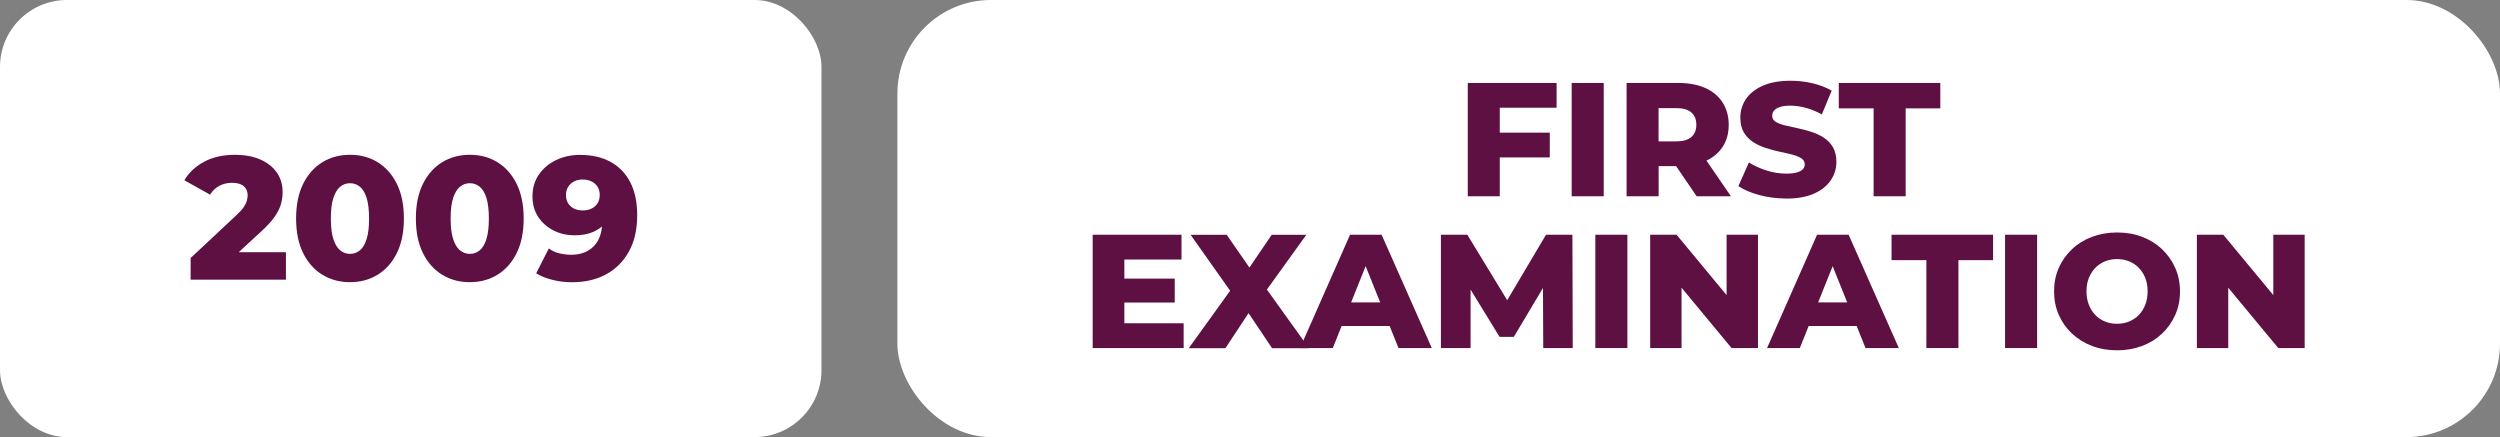
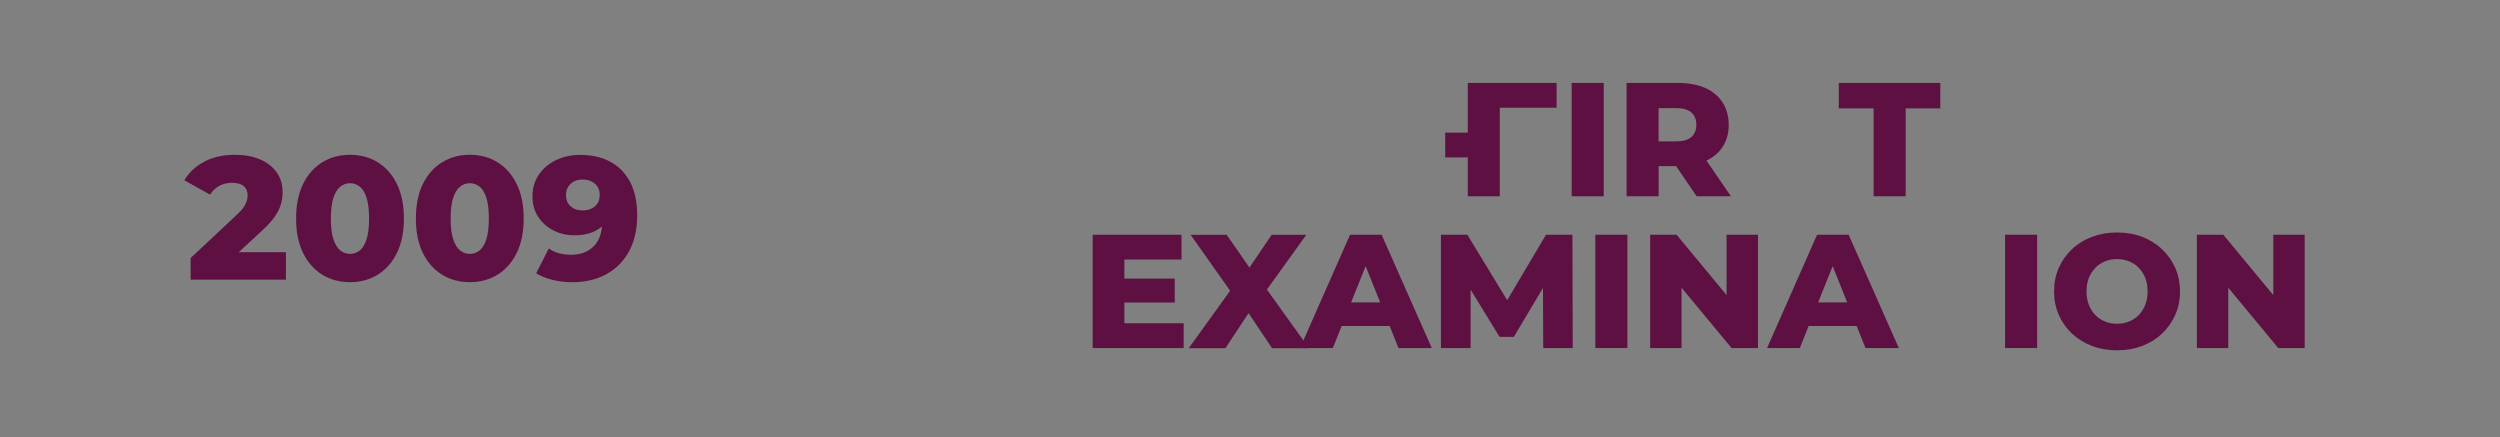
<svg xmlns="http://www.w3.org/2000/svg" id="Layer_2" data-name="Layer 2" viewBox="0 0 398.43 69.66">
  <rect x="0" y="0" width="398.43" height="69.66" fill="#808080" stroke="none" />
  <defs>
    <style>      .cls-1 {        fill: #5e1043;      }      .cls-2 {        fill: #fff;      }    </style>
  </defs>
  <g id="Layer_1-2" data-name="Layer 1">
    <g>
-       <rect class="cls-2" width="130.92" height="69.66" rx="10.67" ry="10.67" />
-       <rect class="cls-2" x="143.02" width="255.41" height="69.66" rx="14.91" ry="14.91" />
      <g>
-         <path class="cls-1" d="M239.03,31.28h-5.11V13.22h14.16v3.95h-9.06v14.11ZM238.66,21.14h8.33v3.95h-8.33v-3.95Z" />
+         <path class="cls-1" d="M239.03,31.28h-5.11V13.22h14.16v3.95h-9.06v14.11ZM238.66,21.14v3.95h-8.33v-3.95Z" />
        <path class="cls-1" d="M250.48,31.28V13.22h5.11v18.06h-5.11Z" />
        <path class="cls-1" d="M259.23,31.28V13.22h8.26c1.65,0,3.07.27,4.27.8,1.2.53,2.12,1.3,2.77,2.31.65,1.01.98,2.2.98,3.57s-.33,2.53-.98,3.52c-.65.99-1.58,1.75-2.77,2.27-1.2.53-2.62.79-4.27.79h-5.42l2.27-2.14v6.94h-5.11ZM264.33,24.88l-2.27-2.35h5.11c1.07,0,1.86-.23,2.39-.7.52-.46.79-1.11.79-1.94s-.26-1.5-.79-1.96c-.52-.46-1.32-.7-2.39-.7h-5.11l2.27-2.35v9.98ZM270.4,31.28l-4.49-6.58h5.44l4.51,6.58h-5.47Z" />
-         <path class="cls-1" d="M284.66,31.64c-1.48,0-2.9-.19-4.27-.55-1.37-.37-2.48-.85-3.34-1.43l1.68-3.77c.81.52,1.74.94,2.8,1.28,1.06.34,2.11.5,3.16.5.71,0,1.27-.06,1.7-.19.43-.13.74-.3.94-.52s.3-.47.3-.76c0-.41-.19-.74-.57-.98-.38-.24-.87-.44-1.47-.59-.6-.15-1.27-.31-2-.46-.73-.15-1.46-.35-2.19-.59-.73-.24-1.4-.55-2-.94-.6-.39-1.09-.89-1.47-1.52-.38-.63-.57-1.42-.57-2.39,0-1.08.3-2.06.89-2.94.59-.88,1.48-1.58,2.67-2.12,1.19-.53,2.67-.8,4.44-.8,1.19,0,2.35.13,3.5.4,1.14.27,2.16.66,3.06,1.17l-1.57,3.79c-.86-.46-1.71-.81-2.55-1.04-.84-.23-1.66-.35-2.45-.35-.71,0-1.27.07-1.7.22-.43.15-.74.34-.93.58-.19.24-.28.52-.28.83,0,.4.18.71.55.94.37.23.86.42,1.47.57.61.15,1.28.3,2.01.45.73.15,1.46.35,2.19.58.73.23,1.4.54,2,.93.6.39,1.09.89,1.46,1.52.37.63.55,1.42.55,2.36,0,1.05-.3,2.02-.89,2.9-.59.89-1.48,1.6-2.66,2.13-1.18.53-2.66.8-4.45.8Z" />
        <path class="cls-1" d="M298.6,31.28v-14.01h-5.55v-4.05h16.18v4.05h-5.52v14.01h-5.11Z" />
        <path class="cls-1" d="M179.2,51.52h9.44v3.95h-14.5v-18.06h14.16v3.95h-9.11v10.17ZM178.84,44.4h8.38v3.82h-8.38v-3.82Z" />
        <path class="cls-1" d="M189.47,55.47l7.89-10.96-.03,3.64-7.58-10.73h5.75l4.85,6.99-2.45.03,4.77-7.02h5.52l-7.58,10.53v-3.61l8,11.15h-5.88l-4.93-7.35h2.35l-4.85,7.35h-5.83Z" />
        <path class="cls-1" d="M207.19,55.47l7.97-18.06h5.03l8,18.06h-5.31l-6.24-15.56h2.01l-6.24,15.56h-5.21ZM211.55,51.96l1.32-3.77h8.82l1.32,3.77h-11.45Z" />
        <path class="cls-1" d="M229.64,55.47v-18.06h4.21l7.48,12.28h-2.22l7.28-12.28h4.21l.05,18.06h-4.7l-.05-10.91h.8l-5.44,9.13h-2.27l-5.6-9.13h.98v10.91h-4.72Z" />
        <path class="cls-1" d="M254.25,55.47v-18.06h5.11v18.06h-5.11Z" />
        <path class="cls-1" d="M262.99,55.47v-18.06h4.21l9.96,12.02h-1.99v-12.02h5v18.06h-4.21l-9.96-12.02h1.99v12.02h-5Z" />
        <path class="cls-1" d="M281.62,55.47l7.97-18.06h5.03l8,18.06h-5.31l-6.24-15.56h2.01l-6.24,15.56h-5.21ZM285.98,51.96l1.32-3.77h8.82l1.32,3.77h-11.45Z" />
-         <path class="cls-1" d="M307.01,55.47v-14.01h-5.55v-4.05h16.18v4.05h-5.52v14.01h-5.11Z" />
        <path class="cls-1" d="M319.55,55.47v-18.06h5.11v18.06h-5.11Z" />
        <path class="cls-1" d="M337.4,55.83c-1.44,0-2.78-.23-4-.7-1.22-.46-2.28-1.12-3.19-1.97-.9-.85-1.6-1.84-2.1-2.98-.5-1.13-.75-2.38-.75-3.74s.25-2.61.75-3.74c.5-1.14,1.2-2.13,2.1-2.98.9-.85,1.96-1.51,3.19-1.97,1.22-.46,2.55-.7,4-.7s2.8.23,4.01.7c1.21.46,2.27,1.12,3.16,1.97.89.85,1.6,1.84,2.1,2.98.51,1.13.76,2.38.76,3.74s-.25,2.61-.76,3.75c-.51,1.14-1.21,2.14-2.1,2.98-.89.84-1.95,1.5-3.16,1.96-1.21.46-2.55.7-4.01.7ZM337.4,51.6c.69,0,1.33-.12,1.92-.36.59-.24,1.11-.59,1.55-1.04.44-.46.78-1,1.03-1.64.25-.64.37-1.34.37-2.12s-.12-1.5-.37-2.13c-.25-.63-.59-1.17-1.03-1.62-.44-.46-.95-.8-1.55-1.04-.59-.24-1.23-.36-1.92-.36s-1.33.12-1.92.36c-.59.24-1.11.59-1.55,1.04-.44.46-.78,1-1.03,1.62-.25.63-.37,1.34-.37,2.13s.12,1.48.37,2.12c.25.64.59,1.18,1.03,1.64.44.46.95.8,1.55,1.04.59.24,1.23.36,1.92.36Z" />
        <path class="cls-1" d="M350.12,55.47v-18.06h4.21l9.96,12.02h-1.99v-12.02h5v18.06h-4.21l-9.96-12.02h1.99v12.02h-5Z" />
      </g>
      <g>
        <path class="cls-1" d="M30.38,44.58v-3.46l7.3-6.83c.52-.48.91-.91,1.16-1.28.25-.37.42-.71.5-1.02s.13-.59.13-.85c0-.63-.21-1.12-.63-1.48-.42-.35-1.04-.53-1.88-.53-.71,0-1.37.16-1.98.47-.61.32-1.11.79-1.5,1.42l-4.1-2.29c.72-1.23,1.77-2.21,3.15-2.95,1.37-.74,3.02-1.11,4.93-1.11,1.5,0,2.82.24,3.96.72,1.13.48,2.02,1.17,2.66,2.06.64.89.96,1.94.96,3.15,0,.63-.08,1.26-.25,1.88-.17.62-.49,1.28-.96,1.98-.47.7-1.17,1.47-2.1,2.33l-5.8,5.35-.92-1.95h10.56v4.38h-15.19Z" />
        <path class="cls-1" d="M55.79,44.97c-1.67,0-3.15-.4-4.44-1.2-1.29-.8-2.31-1.95-3.05-3.46-.74-1.5-1.11-3.33-1.11-5.49s.37-3.98,1.11-5.49c.74-1.5,1.76-2.66,3.05-3.46,1.29-.8,2.77-1.2,4.44-1.2s3.13.4,4.42,1.2,2.31,1.95,3.05,3.46,1.11,3.33,1.11,5.49-.37,3.98-1.11,5.49-1.76,2.66-3.05,3.46-2.76,1.2-4.42,1.2ZM55.79,40.46c.59,0,1.12-.19,1.57-.56.45-.37.81-.97,1.07-1.8.26-.83.39-1.92.39-3.27s-.13-2.47-.39-3.29c-.26-.82-.62-1.41-1.07-1.78-.46-.37-.98-.56-1.57-.56s-1.12.19-1.57.56c-.46.37-.82.97-1.09,1.78-.27.82-.4,1.91-.4,3.29s.13,2.45.4,3.27c.27.83.63,1.43,1.09,1.8.46.37.98.56,1.57.56Z" />
        <path class="cls-1" d="M74.88,44.97c-1.67,0-3.15-.4-4.44-1.2-1.29-.8-2.31-1.95-3.05-3.46-.74-1.5-1.11-3.33-1.11-5.49s.37-3.98,1.11-5.49c.74-1.5,1.76-2.66,3.05-3.46,1.29-.8,2.77-1.2,4.44-1.2s3.13.4,4.42,1.2,2.31,1.95,3.05,3.46,1.11,3.33,1.11,5.49-.37,3.98-1.11,5.49-1.76,2.66-3.05,3.46-2.76,1.2-4.42,1.2ZM74.88,40.46c.59,0,1.12-.19,1.57-.56.45-.37.81-.97,1.07-1.8.26-.83.39-1.92.39-3.27s-.13-2.47-.39-3.29c-.26-.82-.62-1.41-1.07-1.78-.46-.37-.98-.56-1.57-.56s-1.12.19-1.57.56c-.46.37-.82.97-1.09,1.78-.27.82-.4,1.91-.4,3.29s.13,2.45.4,3.27c.27.83.63,1.43,1.09,1.8.46.37.98.56,1.57.56Z" />
        <path class="cls-1" d="M92.49,24.69c1.84,0,3.43.36,4.78,1.09,1.35.72,2.4,1.8,3.15,3.22.75,1.42,1.13,3.19,1.13,5.31,0,2.27-.44,4.19-1.32,5.78-.88,1.59-2.1,2.8-3.65,3.64-1.55.84-3.36,1.25-5.42,1.25-1.08,0-2.12-.12-3.12-.38-1-.25-1.87-.6-2.59-1.04l2.01-3.96c.56.39,1.14.66,1.74.79.6.14,1.22.21,1.85.21,1.5,0,2.7-.46,3.59-1.37s1.34-2.24,1.34-3.99v-.99c0-.34-.03-.69-.08-1.04l1.37,1.14c-.33.69-.77,1.26-1.31,1.73-.54.46-1.17.82-1.9,1.06-.72.24-1.55.36-2.48.36-1.23,0-2.35-.25-3.36-.77-1.01-.51-1.83-1.23-2.44-2.15-.61-.92-.92-2-.92-3.25,0-1.36.34-2.53,1.03-3.52.69-.99,1.61-1.76,2.76-2.31s2.43-.82,3.85-.82ZM92.85,28.61c-.52,0-.98.1-1.37.31-.39.21-.7.49-.93.85s-.35.8-.35,1.32c0,.74.25,1.34.74,1.78.49.45,1.14.67,1.94.67.54,0,1.01-.1,1.42-.31.41-.2.72-.49.95-.86.22-.37.33-.81.33-1.31s-.11-.91-.33-1.27c-.22-.36-.54-.65-.95-.86-.41-.21-.89-.32-1.45-.32Z" />
      </g>
    </g>
  </g>
</svg>